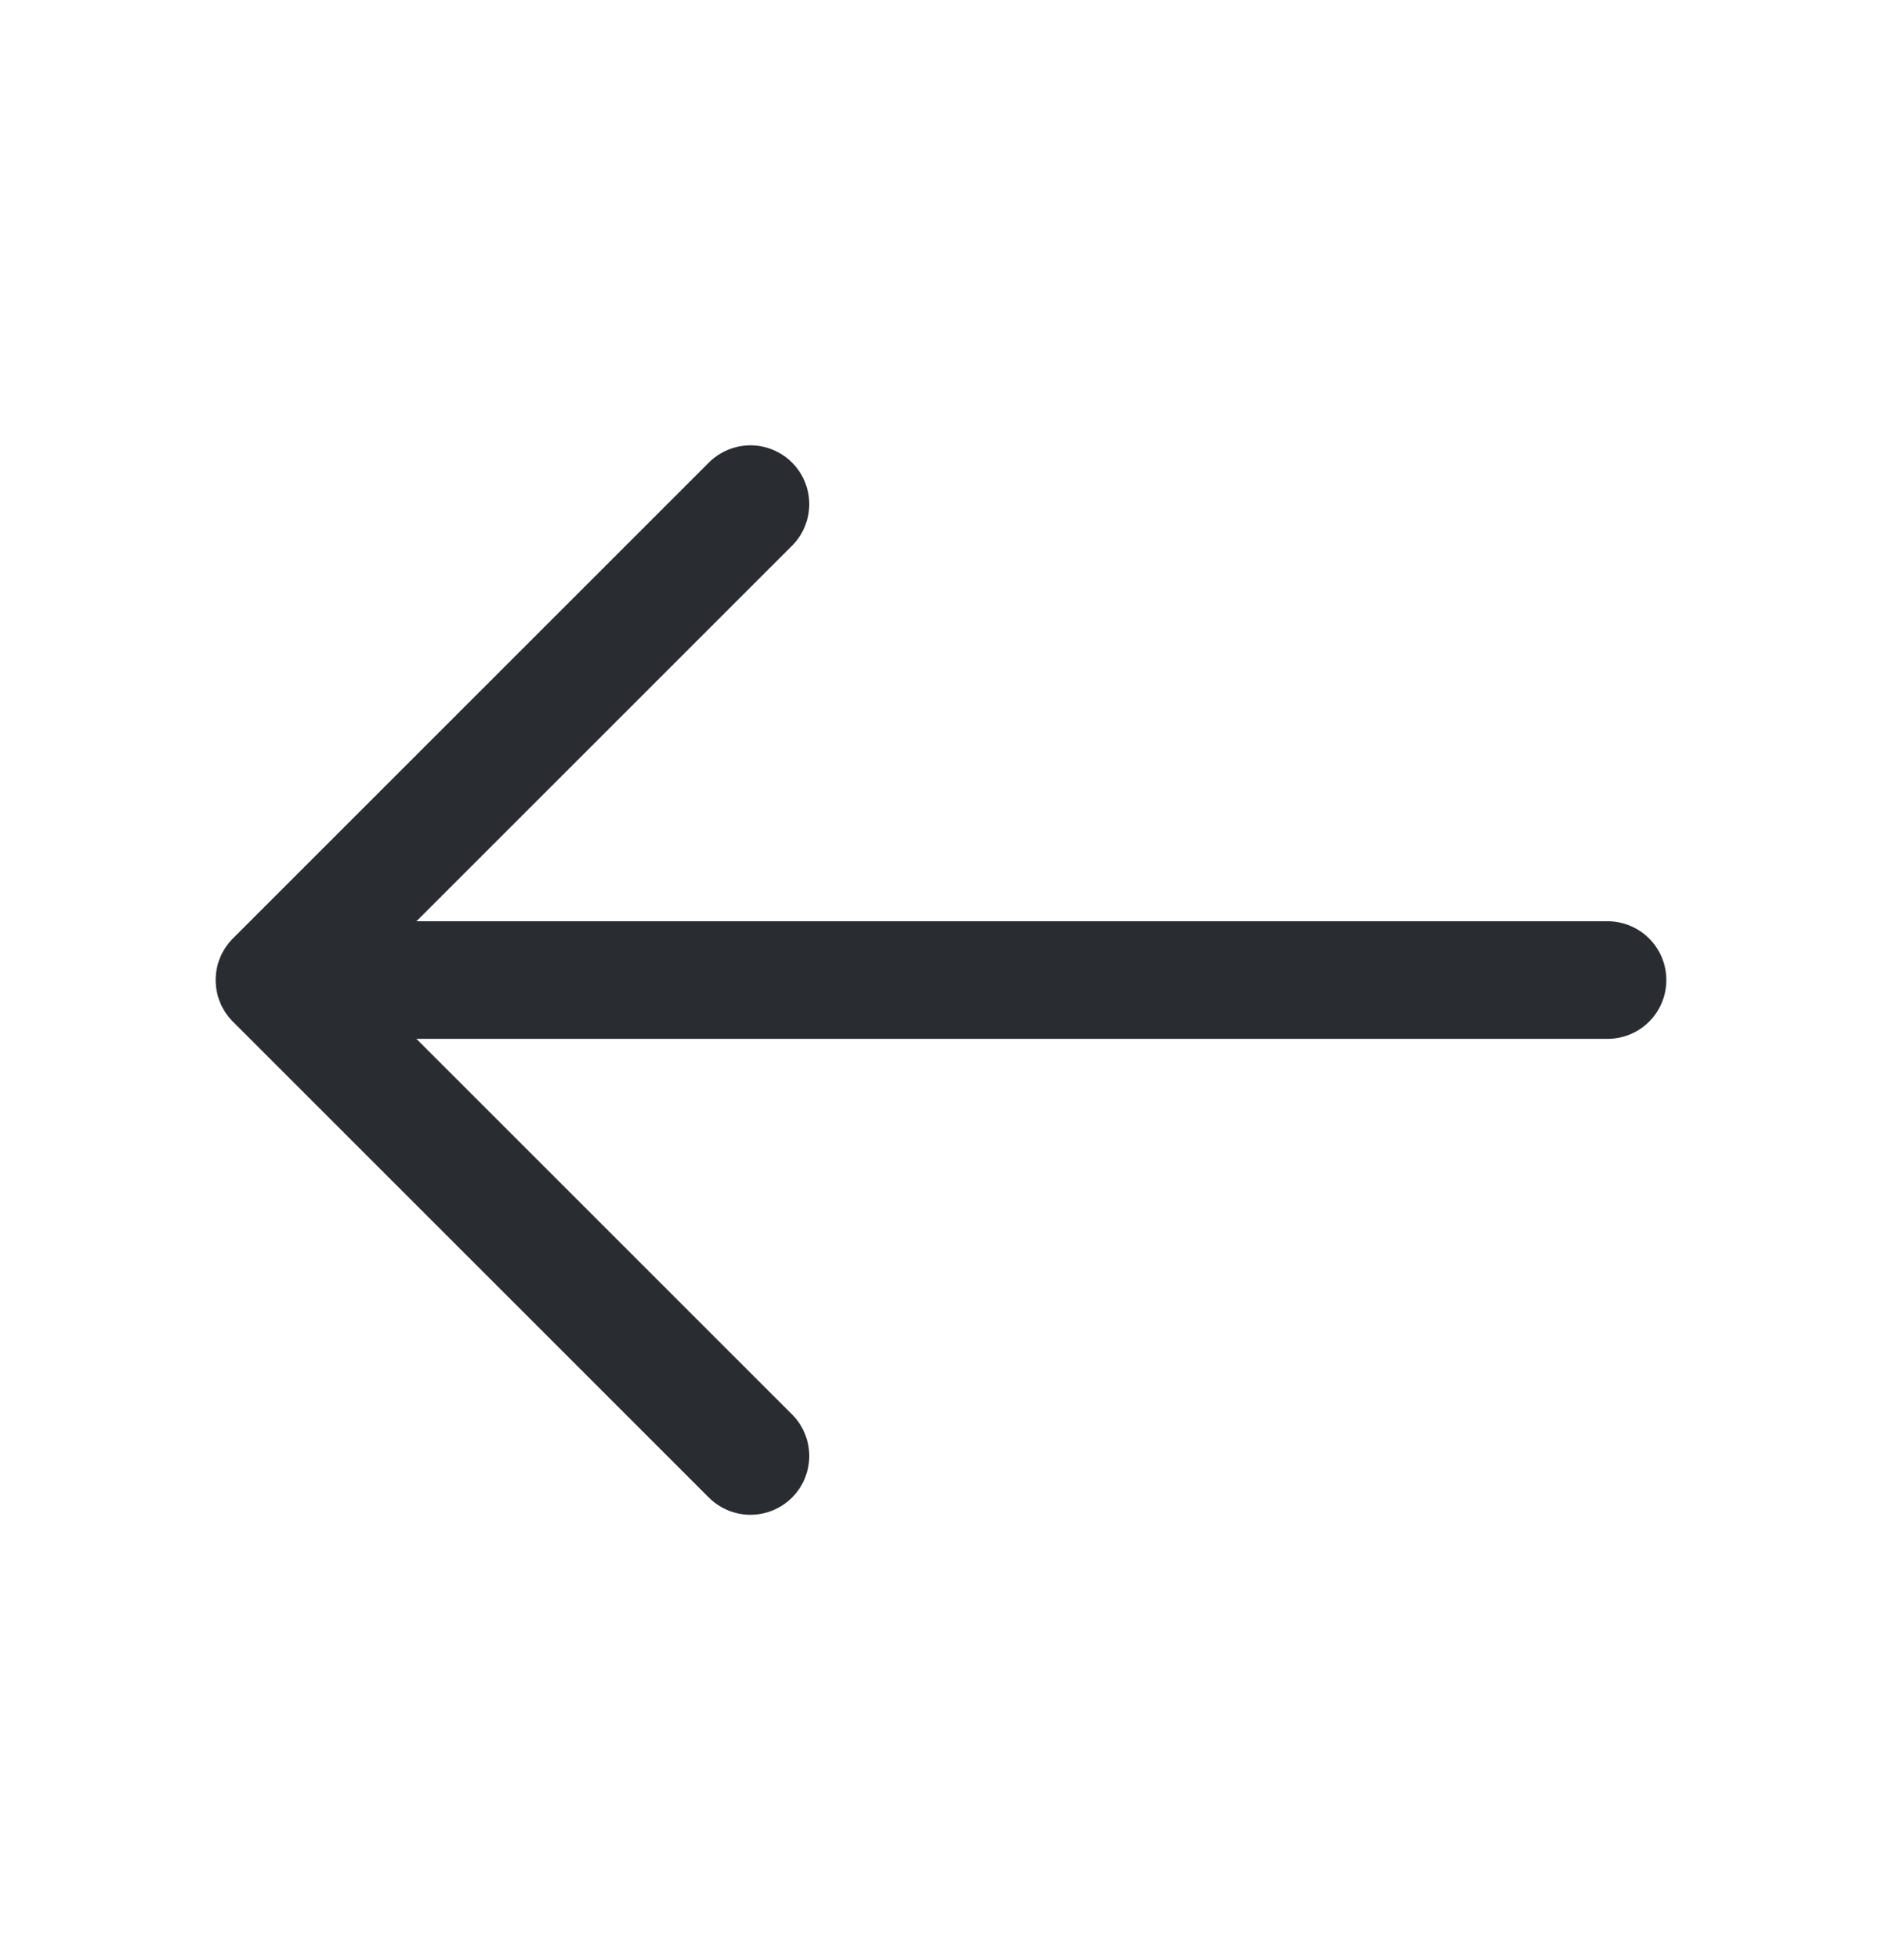
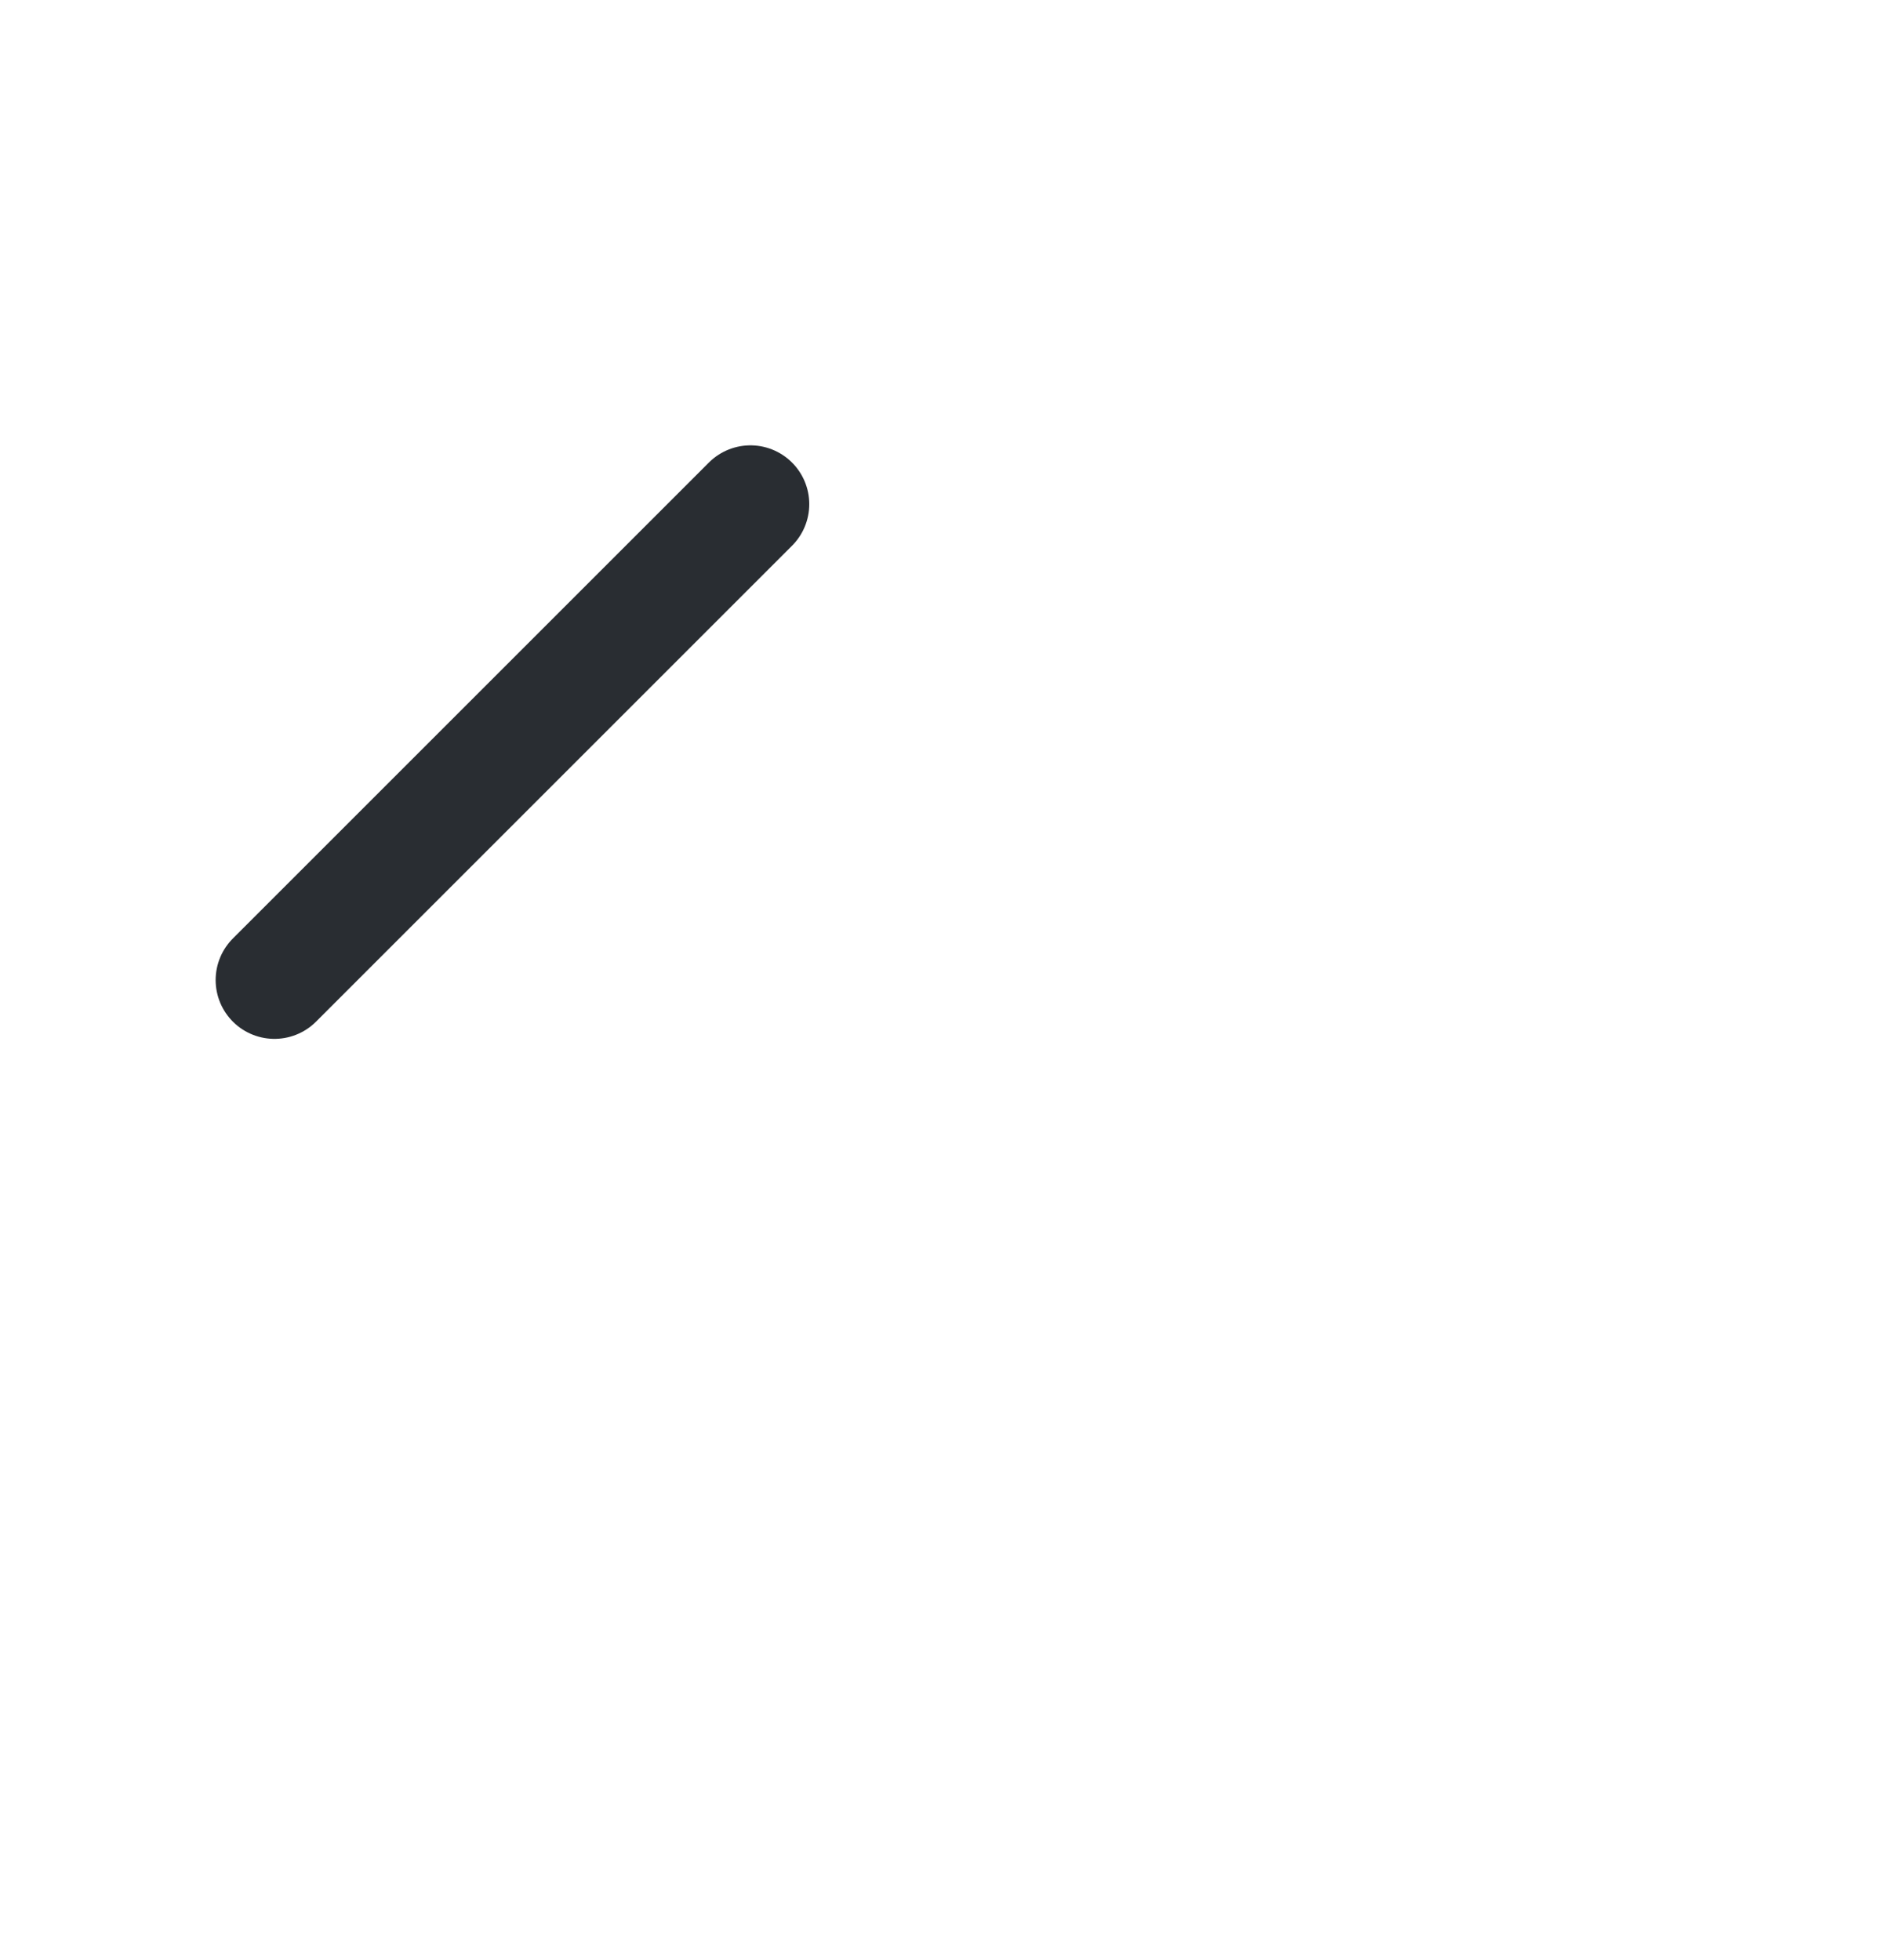
<svg xmlns="http://www.w3.org/2000/svg" width="24" height="25" viewBox="0 0 24 25" fill="none">
-   <path d="M9.57 6.43L3.5 12.5L9.57 18.57" stroke="#292D32" stroke-width="1.5" stroke-miterlimit="10" stroke-linecap="round" stroke-linejoin="round" />
-   <path d="M20.5 12.5H3.67" stroke="#292D32" stroke-width="1.5" stroke-miterlimit="10" stroke-linecap="round" stroke-linejoin="round" />
+   <path d="M9.57 6.43L3.5 12.5" stroke="#292D32" stroke-width="1.5" stroke-miterlimit="10" stroke-linecap="round" stroke-linejoin="round" />
</svg>